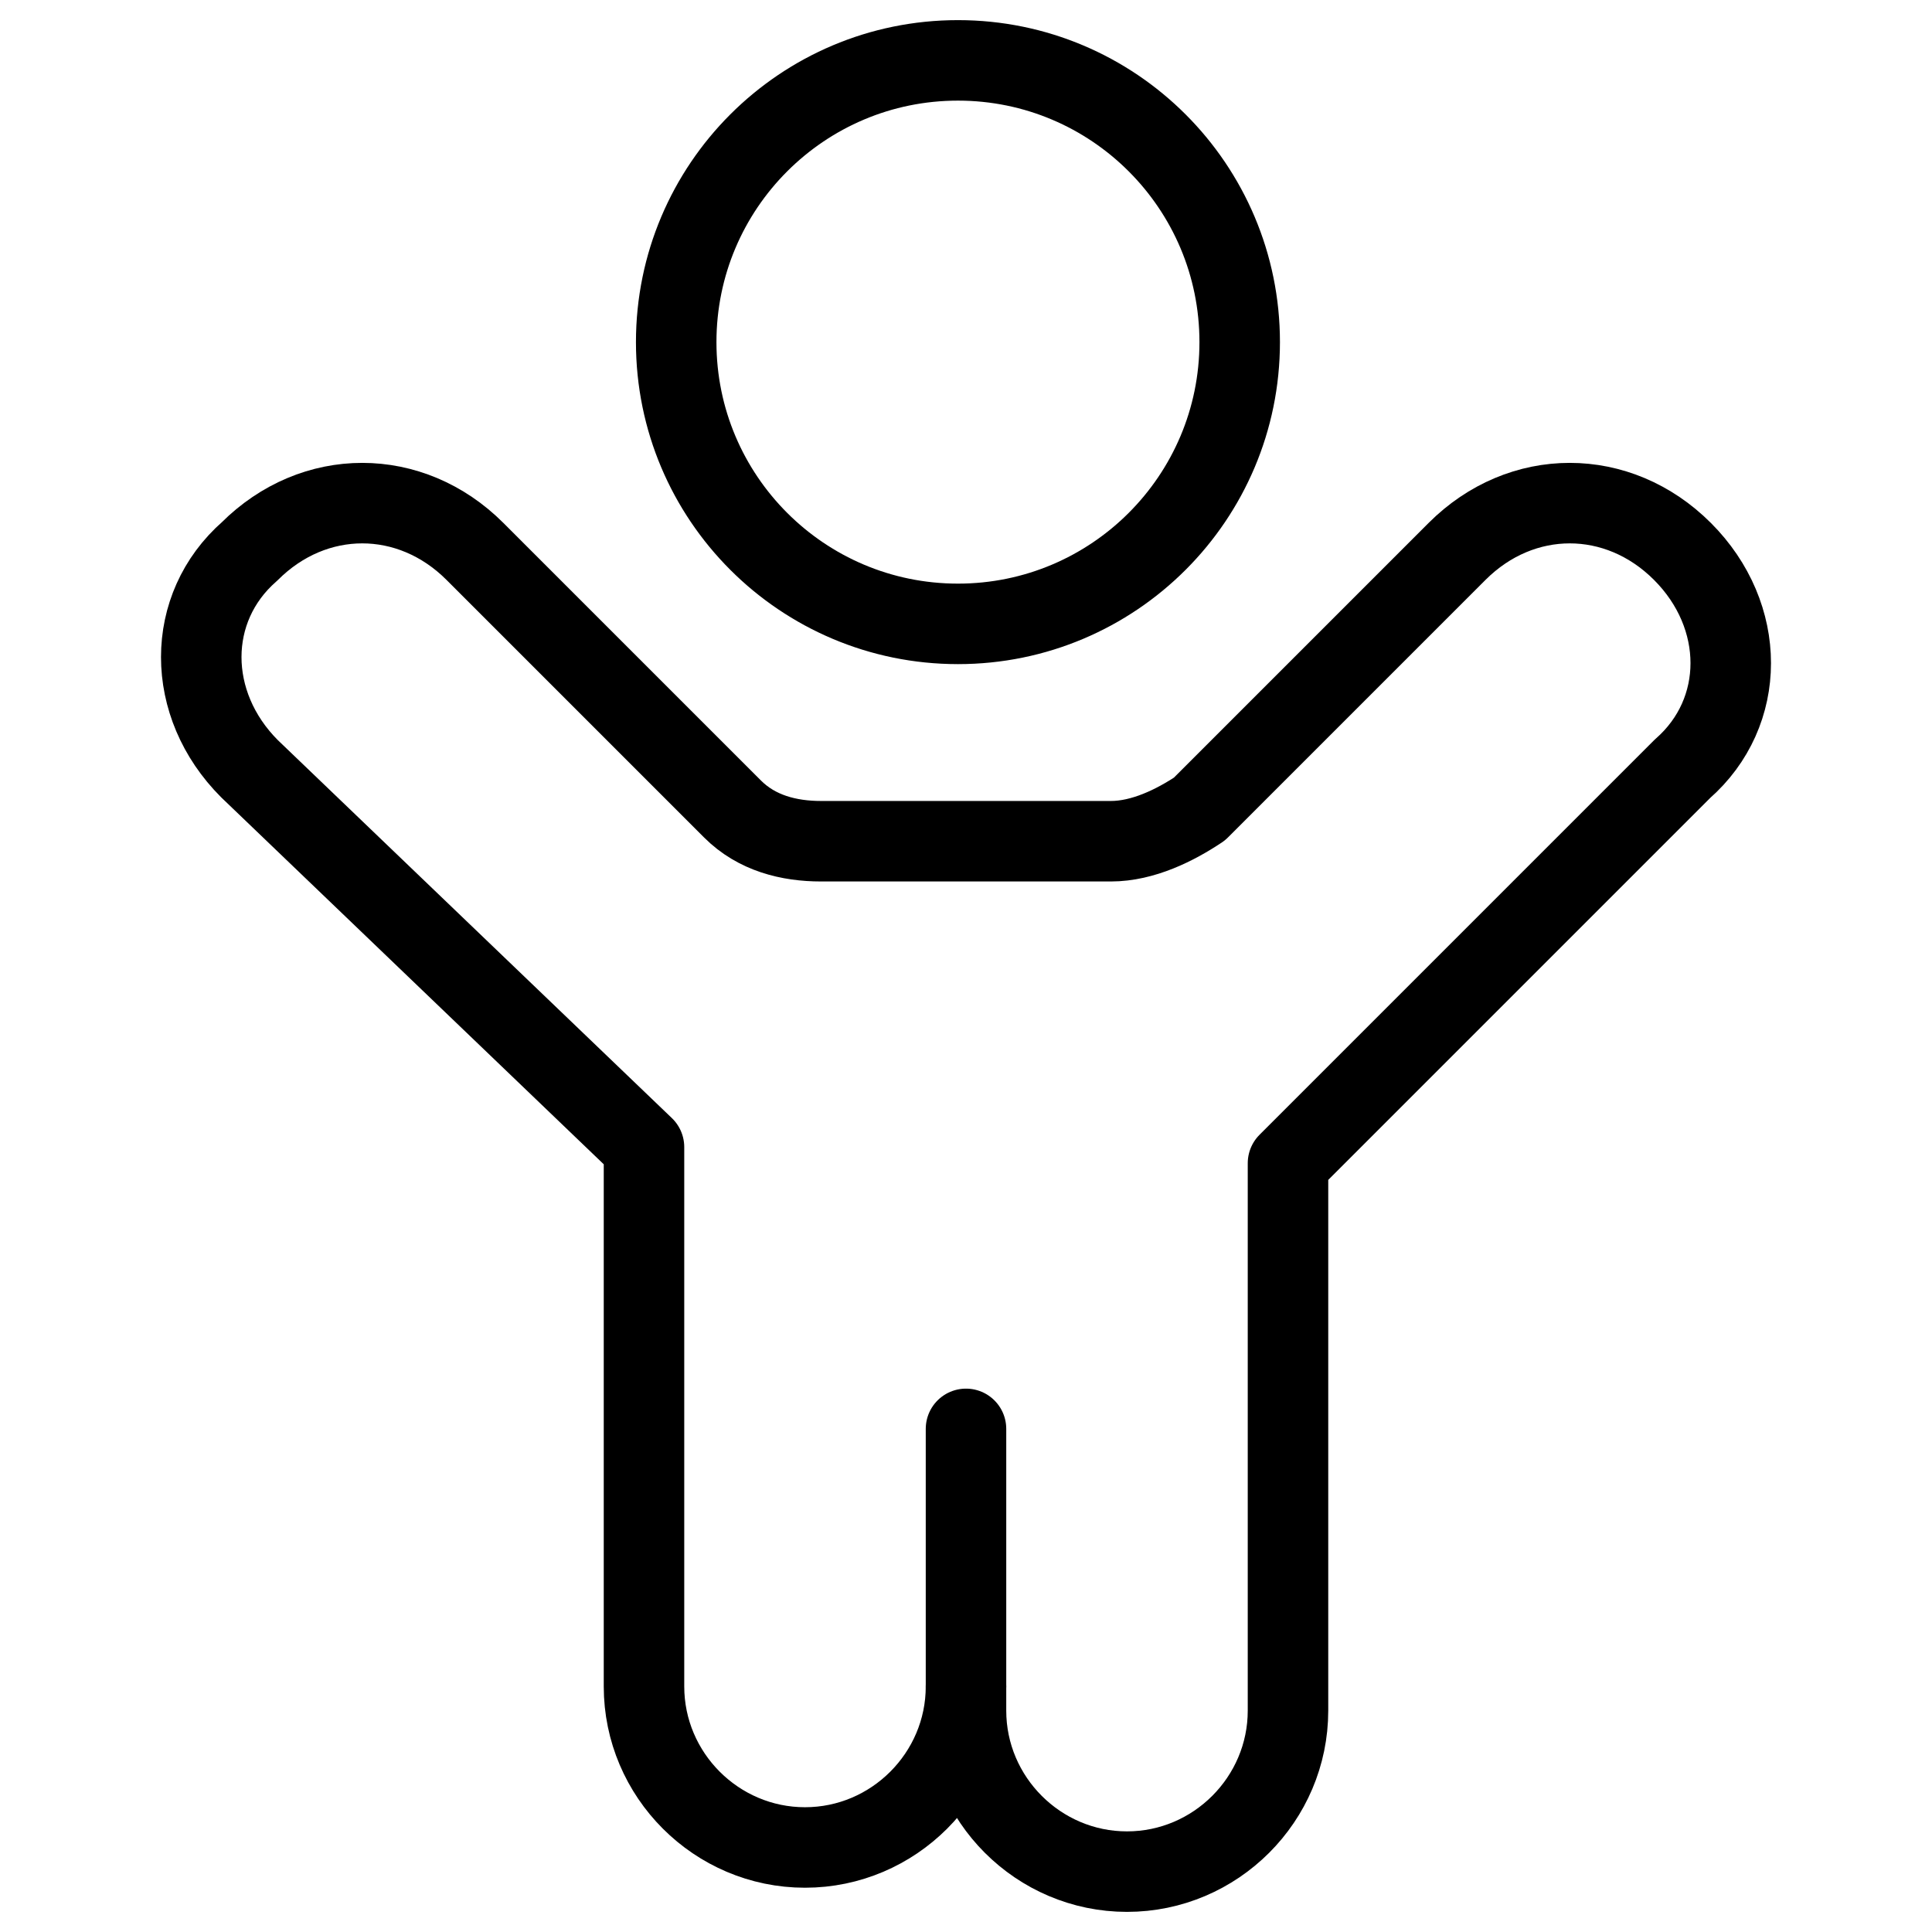
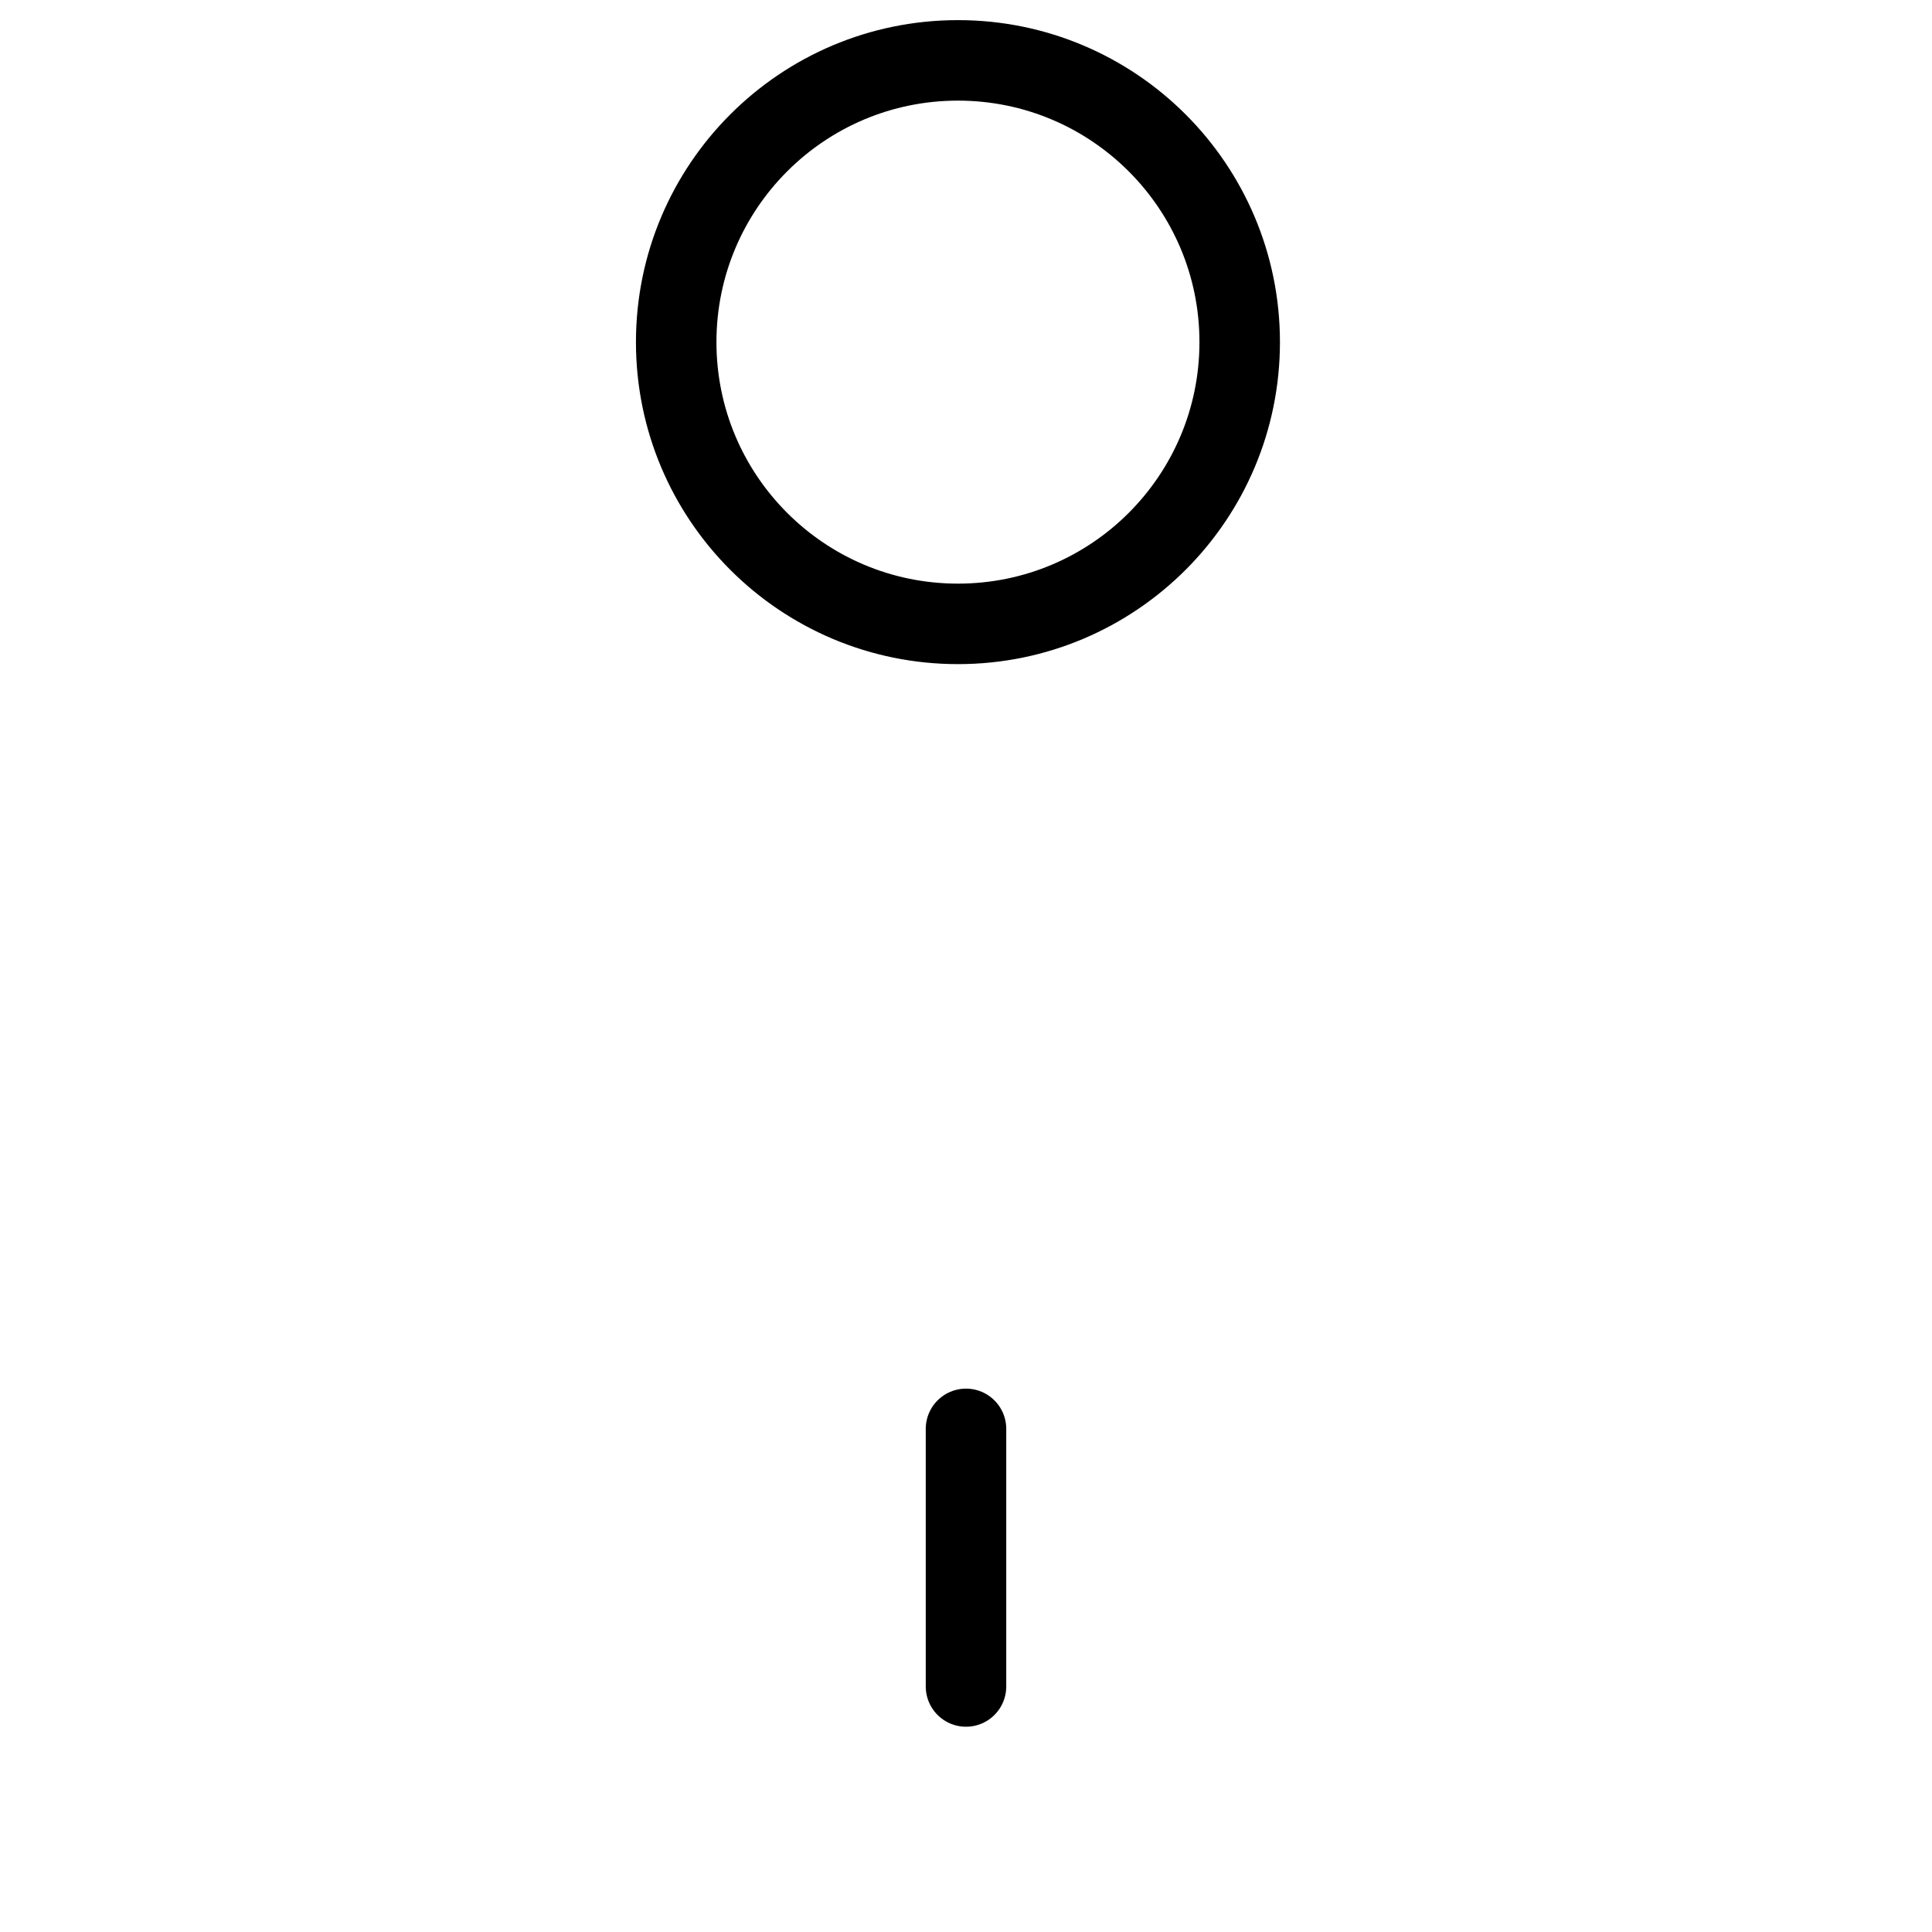
<svg xmlns="http://www.w3.org/2000/svg" fill="none" viewBox="0 0 24 24">
  <path stroke="#000000" stroke-linecap="round" stroke-linejoin="round" stroke-miterlimit="10" d="M11.9 7.75c1.933 0 3.5 -1.567 3.5 -3.5C15.4 2.317 13.833 0.75 11.9 0.75S8.4 2.317 8.4 4.25c0 1.933 1.567 3.5 3.5 3.5Z" stroke-width="1" />
-   <path stroke="#000000" stroke-linecap="round" stroke-linejoin="round" stroke-miterlimit="10" d="M13.8 10.45c0.4 0 0.8 -0.2 1.1 -0.4l3.2 -3.2c0.4 -0.4 0.9 -0.6 1.4 -0.6 0.5 0 1 0.2 1.4 0.6 0.8 0.8 0.8 2 0 2.7l-4.9 4.9v6.8c0 1.1 -0.9 2 -2 2s-2 -0.9 -2 -2v-0.3c0 1.1 -0.9 2 -2 2 -1.1 0 -2 -0.9 -2 -2v-6.7L3.1 9.55c-0.8 -0.8 -0.8 -2 0 -2.7 0.4 -0.4 0.9 -0.6 1.4 -0.6 0.5 0 1 0.2 1.4 0.6L9.1 10.05c0.3 0.3 0.7 0.4 1.1 0.4l3.6 0Z" stroke-width="1" />
  <path stroke="#000000" stroke-linecap="round" stroke-linejoin="round" stroke-miterlimit="10" d="M12 20.95v-3.2" stroke-width="1" />
</svg>